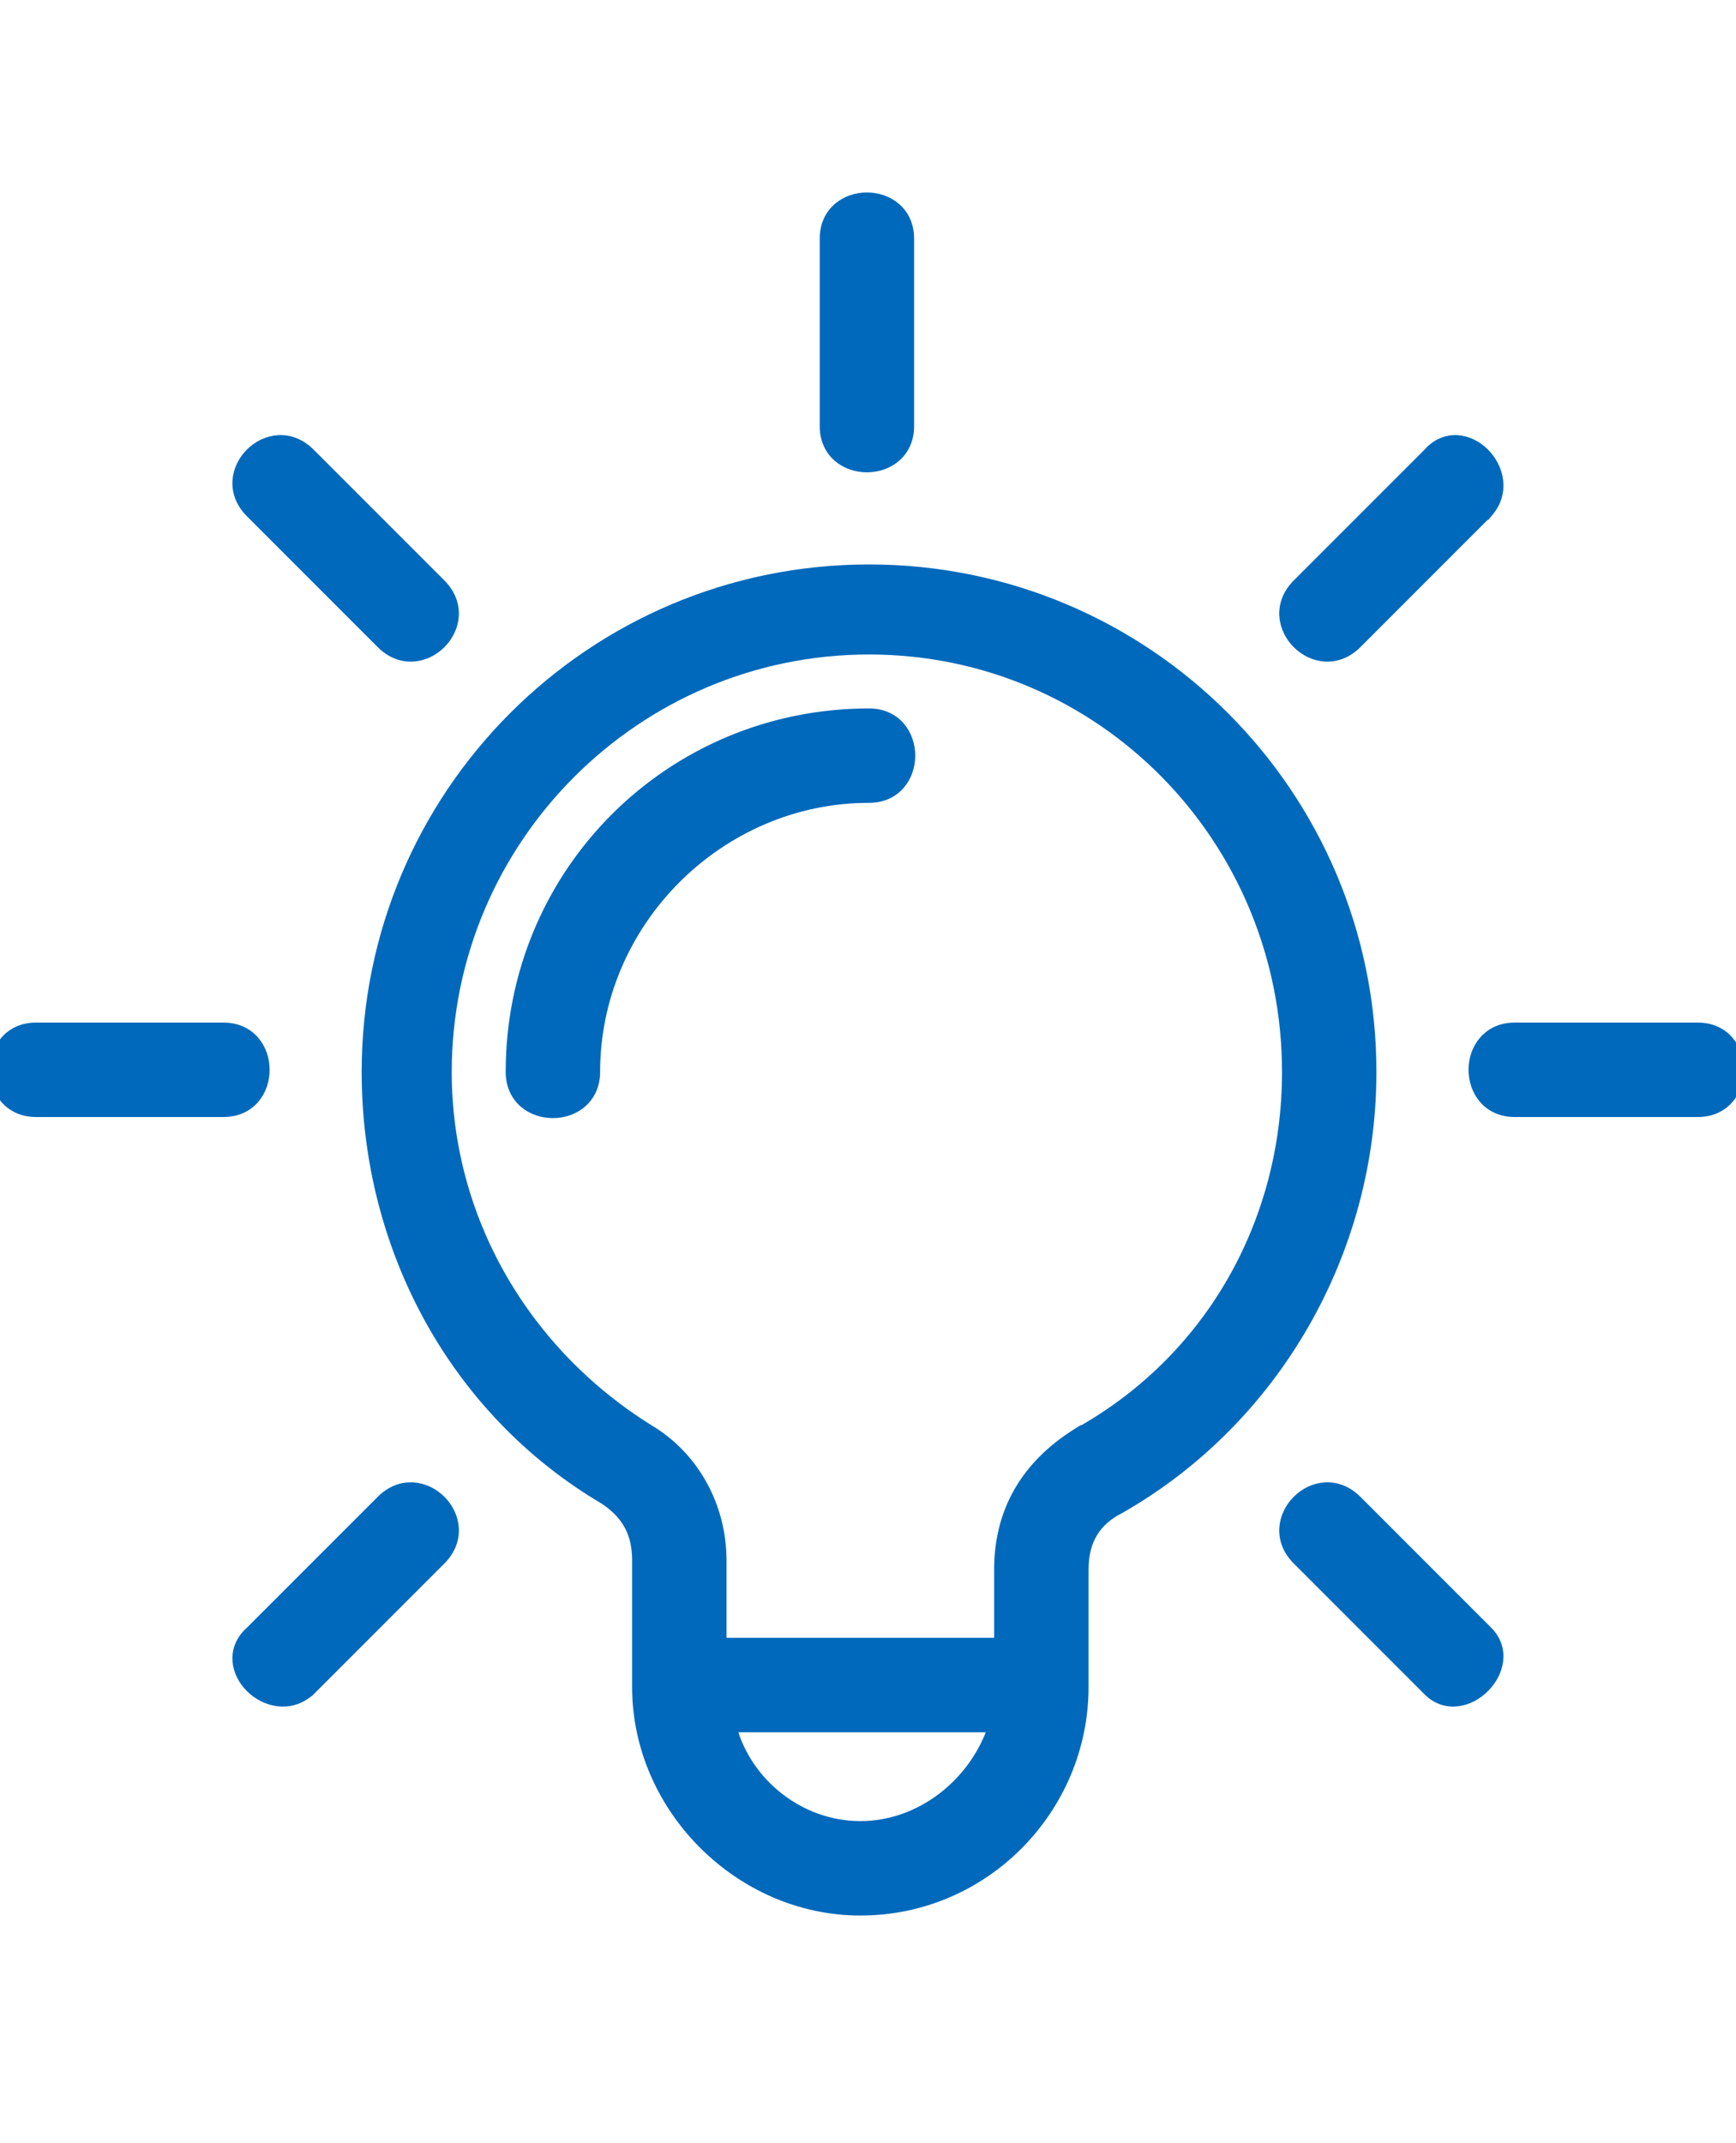
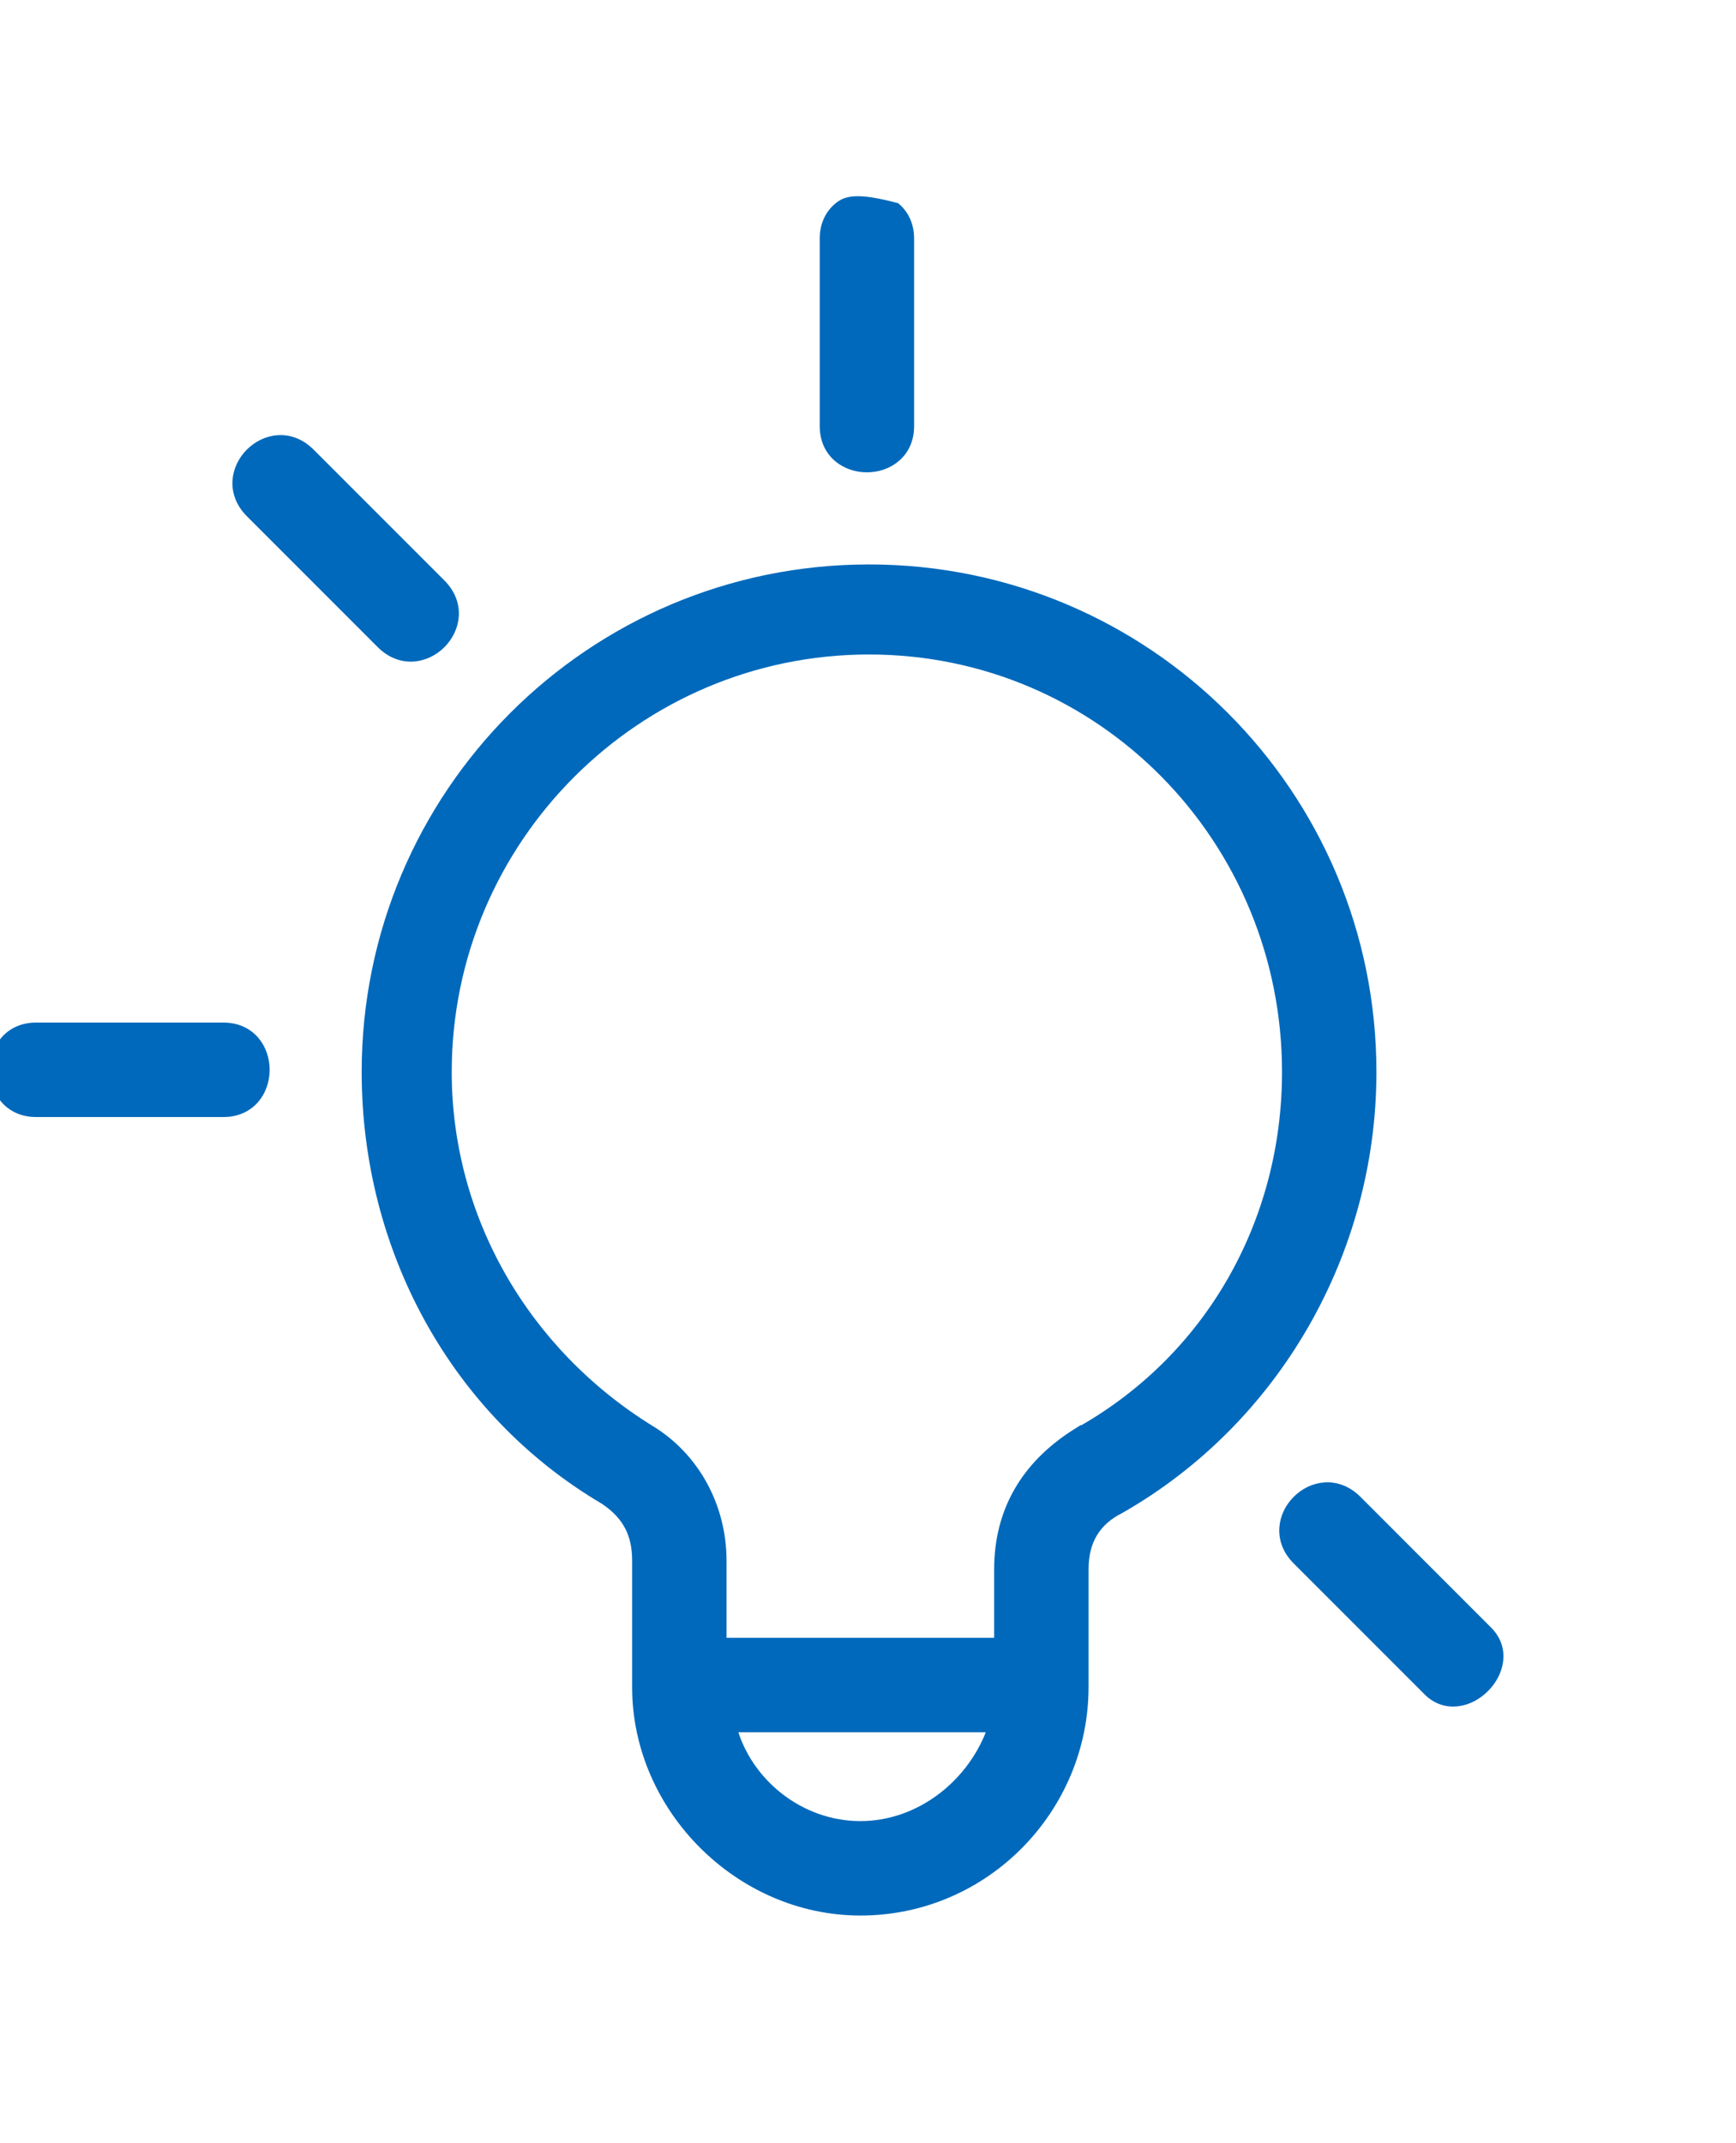
<svg xmlns="http://www.w3.org/2000/svg" width="47" height="58" viewBox="0 0 47 58" fill="none">
  <g clip-path="url(#clip0_1714_104354)">
    <path d="M30.321 40.826L30.321 40.826L30.328 40.822C34.504 38.436 37.128 33.903 37.128 29.012C37.128 21.497 31.044 15.413 23.529 15.413C16.013 15.413 9.929 21.497 9.929 29.012C9.929 33.78 12.313 38.195 16.37 40.583C16.706 40.808 16.924 41.055 17.059 41.325C17.195 41.597 17.251 41.899 17.251 42.238V45.663C17.251 48.927 20.028 51.705 23.293 51.705C26.677 51.705 29.334 48.925 29.334 45.663V42.475C29.334 42.081 29.418 41.752 29.58 41.482C29.742 41.213 29.987 40.993 30.321 40.826ZM29.131 38.812L29.131 38.811L29.123 38.816C27.788 39.666 27.052 40.889 27.052 42.475V44.463H19.533V42.238C19.533 40.776 18.801 39.431 17.578 38.697C14.192 36.595 12.093 32.977 12.093 29.012C12.093 22.711 17.227 17.576 23.529 17.576C29.828 17.576 34.846 22.709 34.846 29.012C34.846 33.098 32.746 36.829 29.131 38.812ZM23.293 49.423C21.647 49.423 20.211 48.257 19.806 46.745H26.885C26.373 48.261 24.934 49.423 23.293 49.423Z" fill="#0069BB" stroke="#0069BB" stroke-width="0.274" />
-     <path d="M23.53 21.591C23.894 21.591 24.175 21.45 24.365 21.23C24.551 21.014 24.642 20.73 24.642 20.451C24.642 20.172 24.551 19.887 24.365 19.671C24.175 19.452 23.894 19.31 23.53 19.31C18.14 19.31 13.828 23.622 13.828 29.012C13.828 29.376 13.97 29.657 14.189 29.847C14.405 30.034 14.69 30.123 14.969 30.123C15.248 30.123 15.532 30.034 15.748 29.847C15.967 29.657 16.11 29.376 16.11 29.012C16.11 24.955 19.473 21.591 23.53 21.591Z" fill="#0069BB" stroke="#0069BB" stroke-width="0.274" />
-     <path d="M24.611 6.457C24.611 6.094 24.47 5.812 24.25 5.623C24.034 5.436 23.75 5.346 23.471 5.346C23.192 5.346 22.907 5.436 22.691 5.623C22.472 5.812 22.33 6.094 22.33 6.457V11.535C22.33 11.898 22.472 12.18 22.691 12.369C22.907 12.556 23.192 12.646 23.471 12.646C23.75 12.646 24.034 12.556 24.25 12.369C24.47 12.18 24.611 11.898 24.611 11.535V6.457Z" fill="#0069BB" stroke="#0069BB" stroke-width="0.274" />
-     <path d="M40.276 13.875L40.277 13.876L40.283 13.869C40.757 13.327 40.578 12.654 40.188 12.264C39.992 12.068 39.733 11.932 39.457 11.914C39.178 11.897 38.895 12.003 38.662 12.268L35.123 15.807C34.86 16.07 34.756 16.373 34.773 16.665C34.79 16.953 34.925 17.22 35.123 17.418C35.321 17.616 35.587 17.751 35.876 17.768C36.168 17.785 36.471 17.68 36.734 17.418L40.276 13.875Z" fill="#0069BB" stroke="#0069BB" stroke-width="0.274" />
-     <path d="M45.967 30.094C46.331 30.094 46.612 29.952 46.802 29.733C46.989 29.517 47.079 29.232 47.079 28.953C47.079 28.674 46.989 28.39 46.802 28.174C46.612 27.954 46.331 27.812 45.967 27.812H41.007C40.644 27.812 40.362 27.954 40.173 28.174C39.986 28.39 39.896 28.674 39.896 28.953C39.896 29.232 39.986 29.517 40.173 29.733C40.362 29.952 40.644 30.094 41.007 30.094H45.967Z" fill="#0069BB" stroke="#0069BB" stroke-width="0.274" />
+     <path d="M24.611 6.457C24.611 6.094 24.47 5.812 24.25 5.623C23.192 5.346 22.907 5.436 22.691 5.623C22.472 5.812 22.33 6.094 22.33 6.457V11.535C22.33 11.898 22.472 12.18 22.691 12.369C22.907 12.556 23.192 12.646 23.471 12.646C23.75 12.646 24.034 12.556 24.25 12.369C24.47 12.18 24.611 11.898 24.611 11.535V6.457Z" fill="#0069BB" stroke="#0069BB" stroke-width="0.274" />
    <path d="M38.666 45.76C38.903 45.998 39.19 46.077 39.466 46.042C39.738 46.009 39.993 45.866 40.188 45.671C40.383 45.477 40.525 45.221 40.559 44.949C40.594 44.673 40.514 44.387 40.276 44.149L36.734 40.606C36.471 40.344 36.168 40.239 35.876 40.256C35.587 40.273 35.321 40.408 35.123 40.606C34.925 40.804 34.79 41.071 34.773 41.359C34.756 41.651 34.86 41.955 35.123 42.217L38.666 45.76Z" fill="#0069BB" stroke="#0069BB" stroke-width="0.274" />
    <path d="M8.392 12.264C8.129 12.002 7.826 11.897 7.534 11.914C7.246 11.931 6.979 12.066 6.781 12.264C6.583 12.462 6.448 12.729 6.431 13.017C6.414 13.309 6.519 13.613 6.781 13.875L10.324 17.418C10.586 17.68 10.89 17.785 11.181 17.768C11.47 17.751 11.737 17.616 11.935 17.418C12.133 17.22 12.268 16.953 12.285 16.665C12.302 16.373 12.197 16.07 11.935 15.807L8.392 12.264Z" fill="#0069BB" stroke="#0069BB" stroke-width="0.274" />
    <path d="M0.974 27.812C0.611 27.812 0.329 27.954 0.14 28.174C-0.047 28.39 -0.137 28.674 -0.137 28.953C-0.137 29.232 -0.047 29.517 0.14 29.733C0.329 29.952 0.611 30.094 0.974 30.094H6.052C6.416 30.094 6.697 29.952 6.887 29.733C7.073 29.517 7.163 29.232 7.163 28.953C7.163 28.674 7.073 28.39 6.887 28.174C6.697 27.954 6.416 27.812 6.052 27.812H0.974Z" fill="#0069BB" stroke="#0069BB" stroke-width="0.274" />
-     <path d="M8.385 45.766L8.386 45.766L8.392 45.76L11.935 42.217C12.197 41.955 12.302 41.651 12.285 41.359C12.268 41.071 12.133 40.804 11.935 40.606C11.737 40.408 11.47 40.273 11.181 40.256C10.89 40.239 10.586 40.344 10.324 40.606L6.784 44.146C6.52 44.379 6.414 44.661 6.431 44.941C6.448 45.217 6.585 45.475 6.781 45.671C7.171 46.061 7.844 46.24 8.385 45.766Z" fill="#0069BB" stroke="#0069BB" stroke-width="0.274" />
  </g>
  <defs>
    <clipPath id="clip0_1714_104354">
      <rect width="47" height="57.569" fill="white" />
    </clipPath>
  </defs>
</svg>